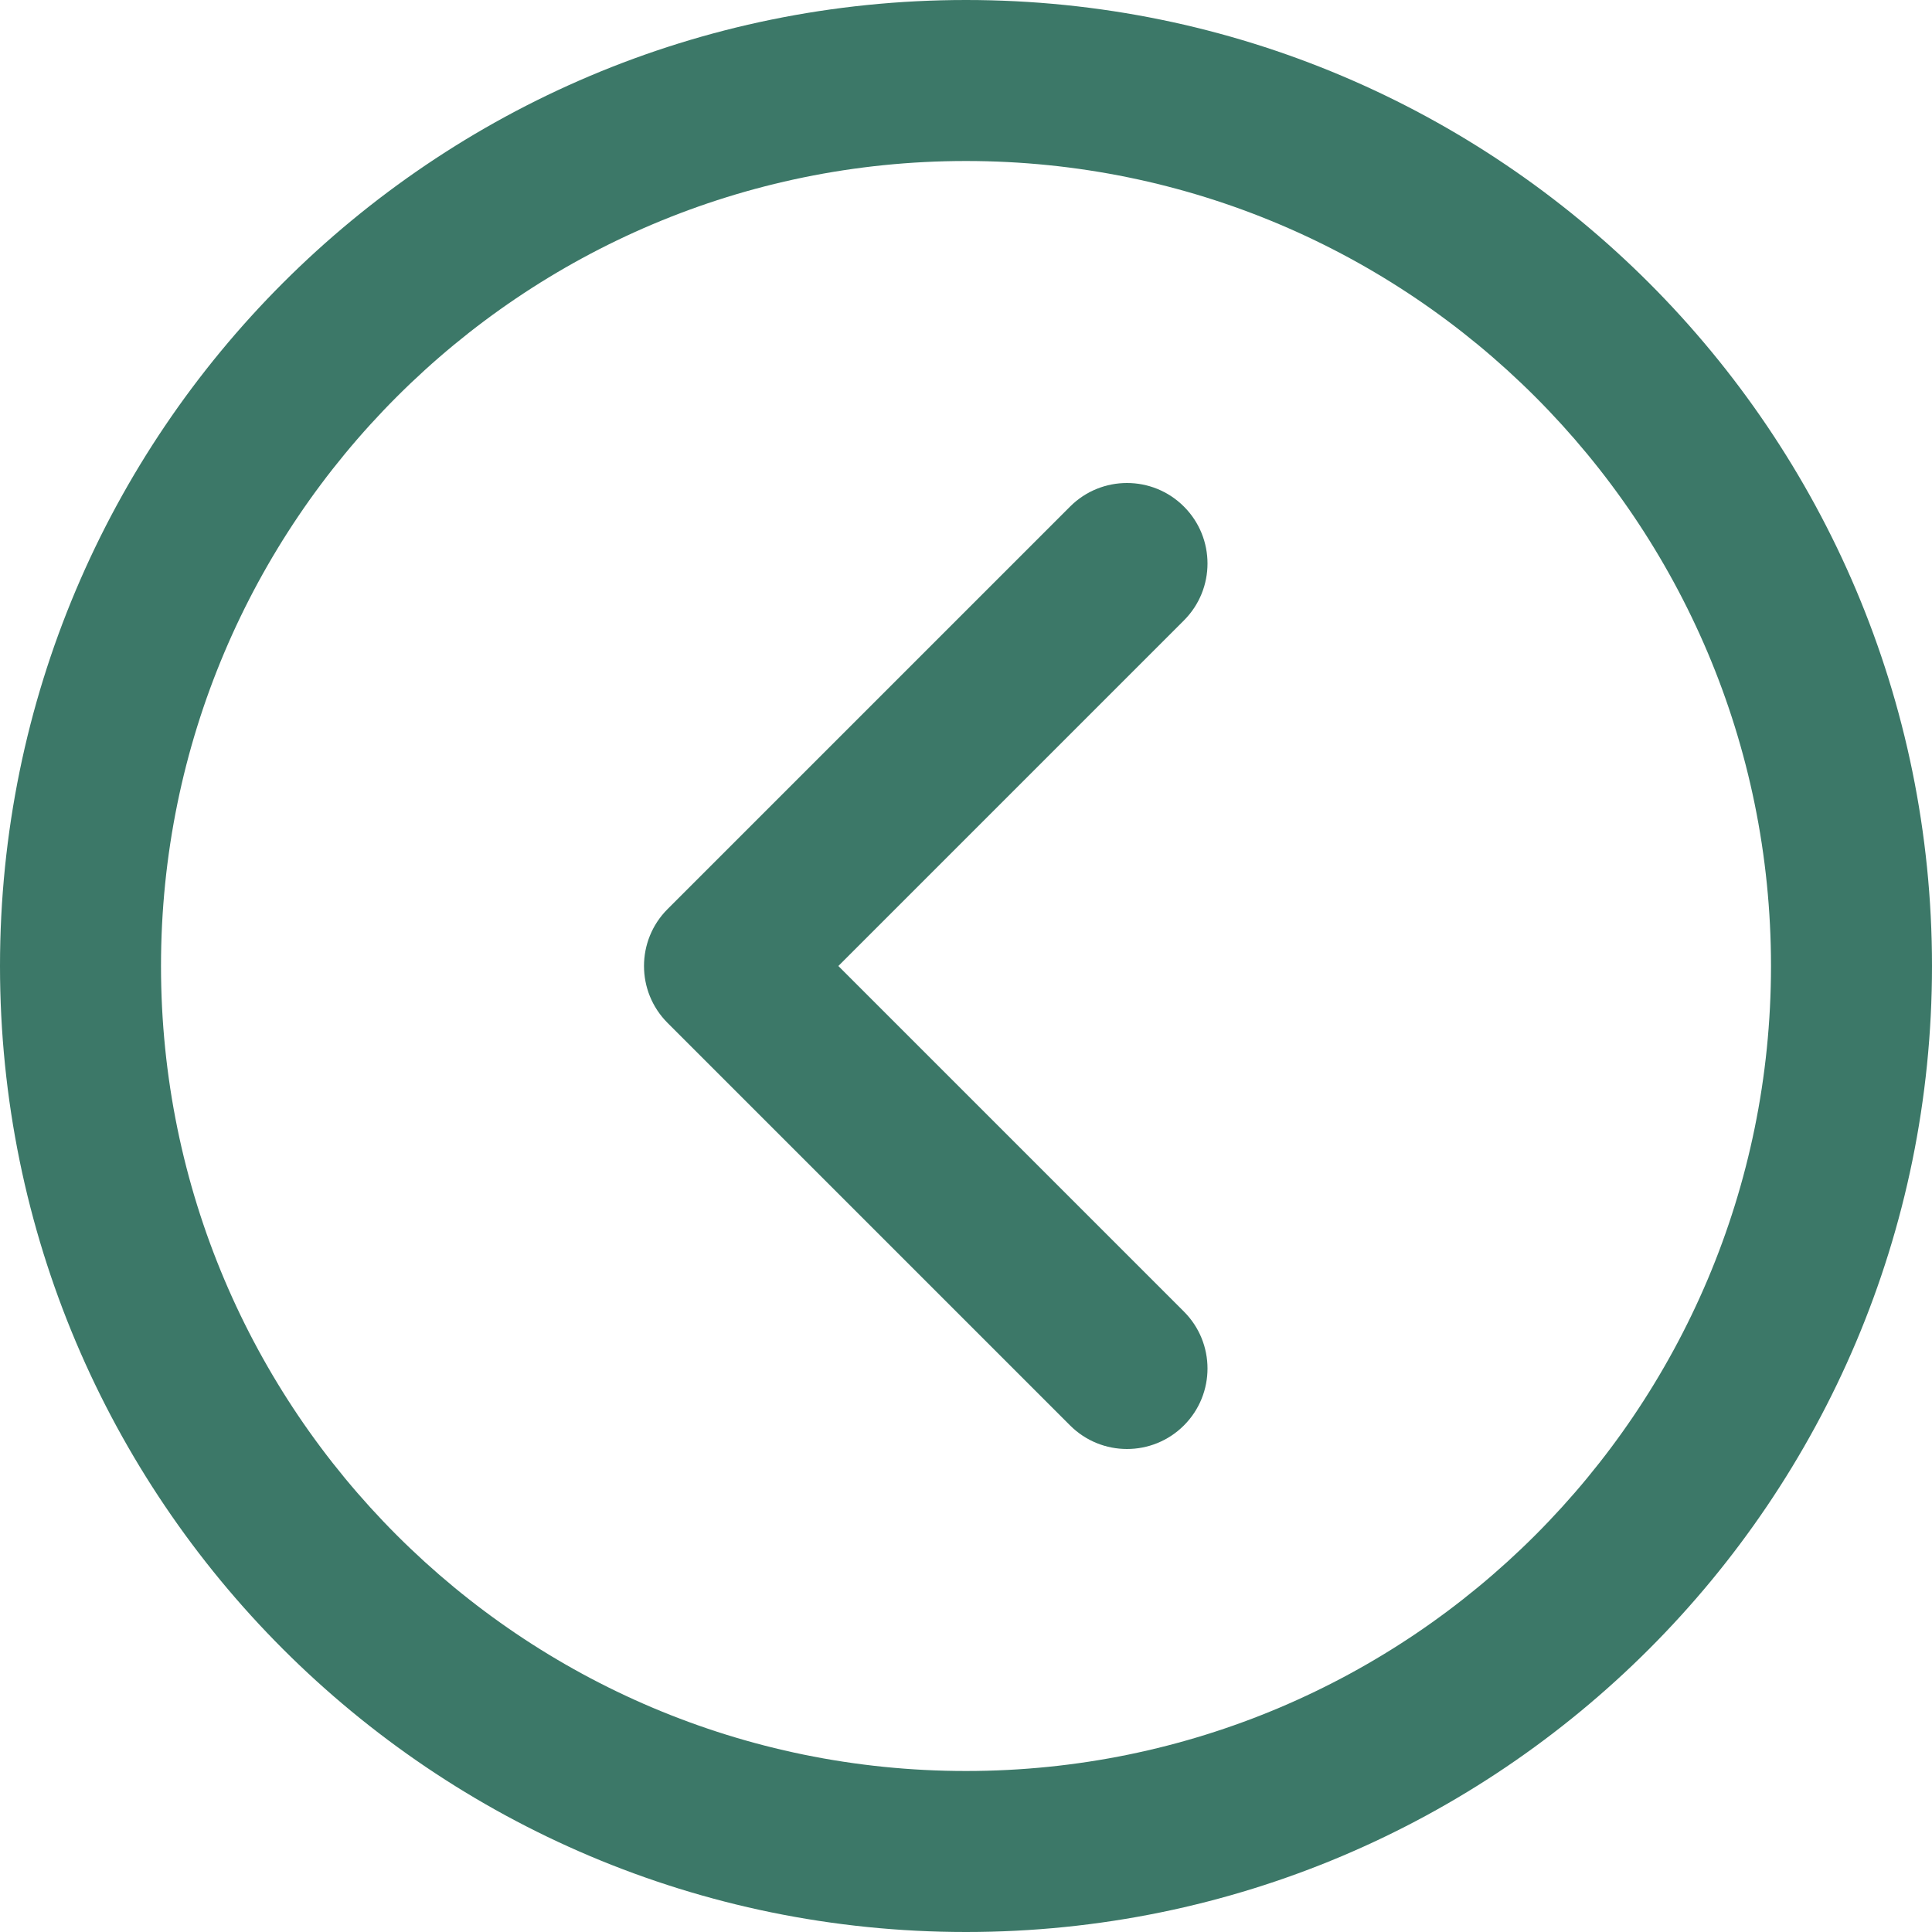
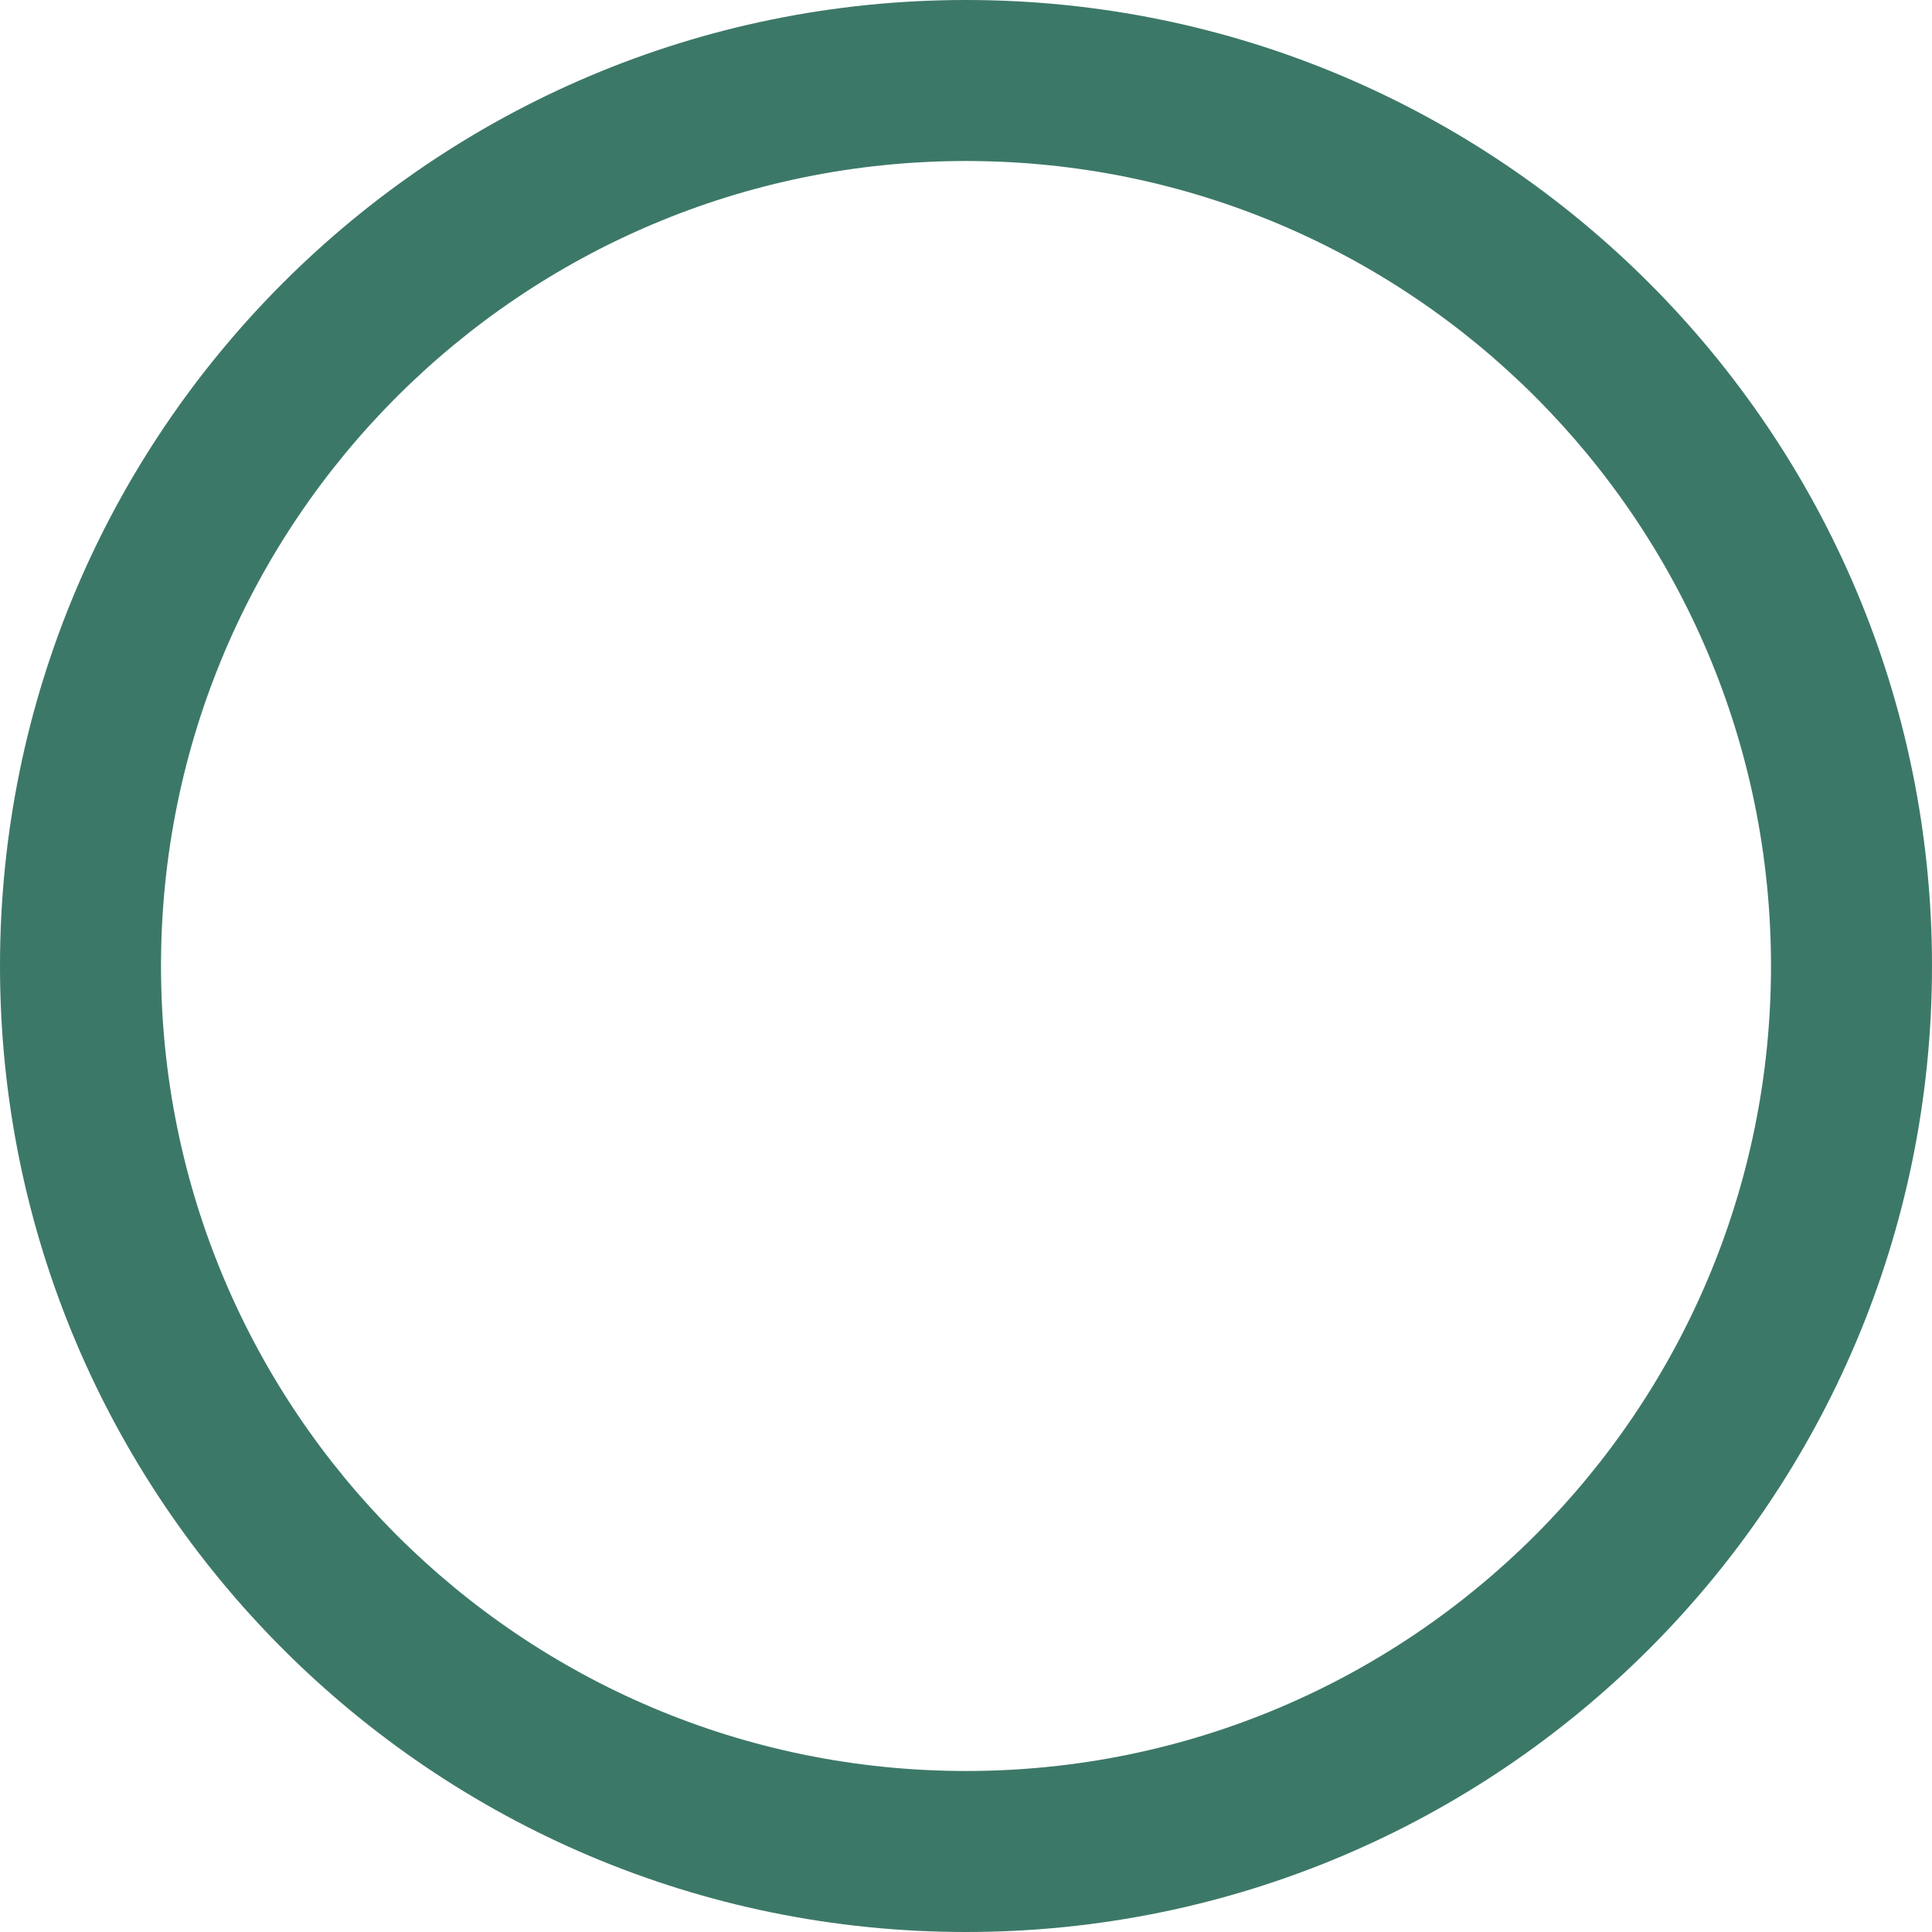
<svg xmlns="http://www.w3.org/2000/svg" width="512" height="512" viewBox="0 0 512 512" fill="none">
  <g clip-path="url(#clip0_5752_114)">
    <path d="M256 512C397.382 512 512 397.382 512 256C512 114.618 397.382 1.00202e-05 256 2.23802e-05C114.618 3.47402e-05 -3.47402e-05 114.618 -2.23802e-05 256C-1.00202e-05 397.382 114.618 512 256 512ZM256 42.667C373.818 42.667 469.333 138.182 469.333 256C469.333 373.818 373.818 469.333 256 469.333C138.182 469.333 42.667 373.818 42.667 256C42.667 138.182 138.182 42.667 256 42.667Z" fill="#3C7868" />
-     <path d="M283.582 377.752C291.913 386.083 305.421 386.083 313.752 377.752C322.083 369.421 322.083 355.913 313.752 347.582L222.17 256L313.752 164.418C322.083 156.087 322.083 142.579 313.752 134.248C305.421 125.917 291.913 125.917 283.582 134.248L176.915 240.915C168.584 249.246 168.584 262.754 176.915 271.085L283.582 377.752Z" fill="#3C7868" />
  </g>
  <defs>
    <clipPath id="clip0_5752_114">
      <rect width="512" height="512" fill="white" transform="translate(512 512) rotate(180)" />
    </clipPath>
  </defs>
</svg>